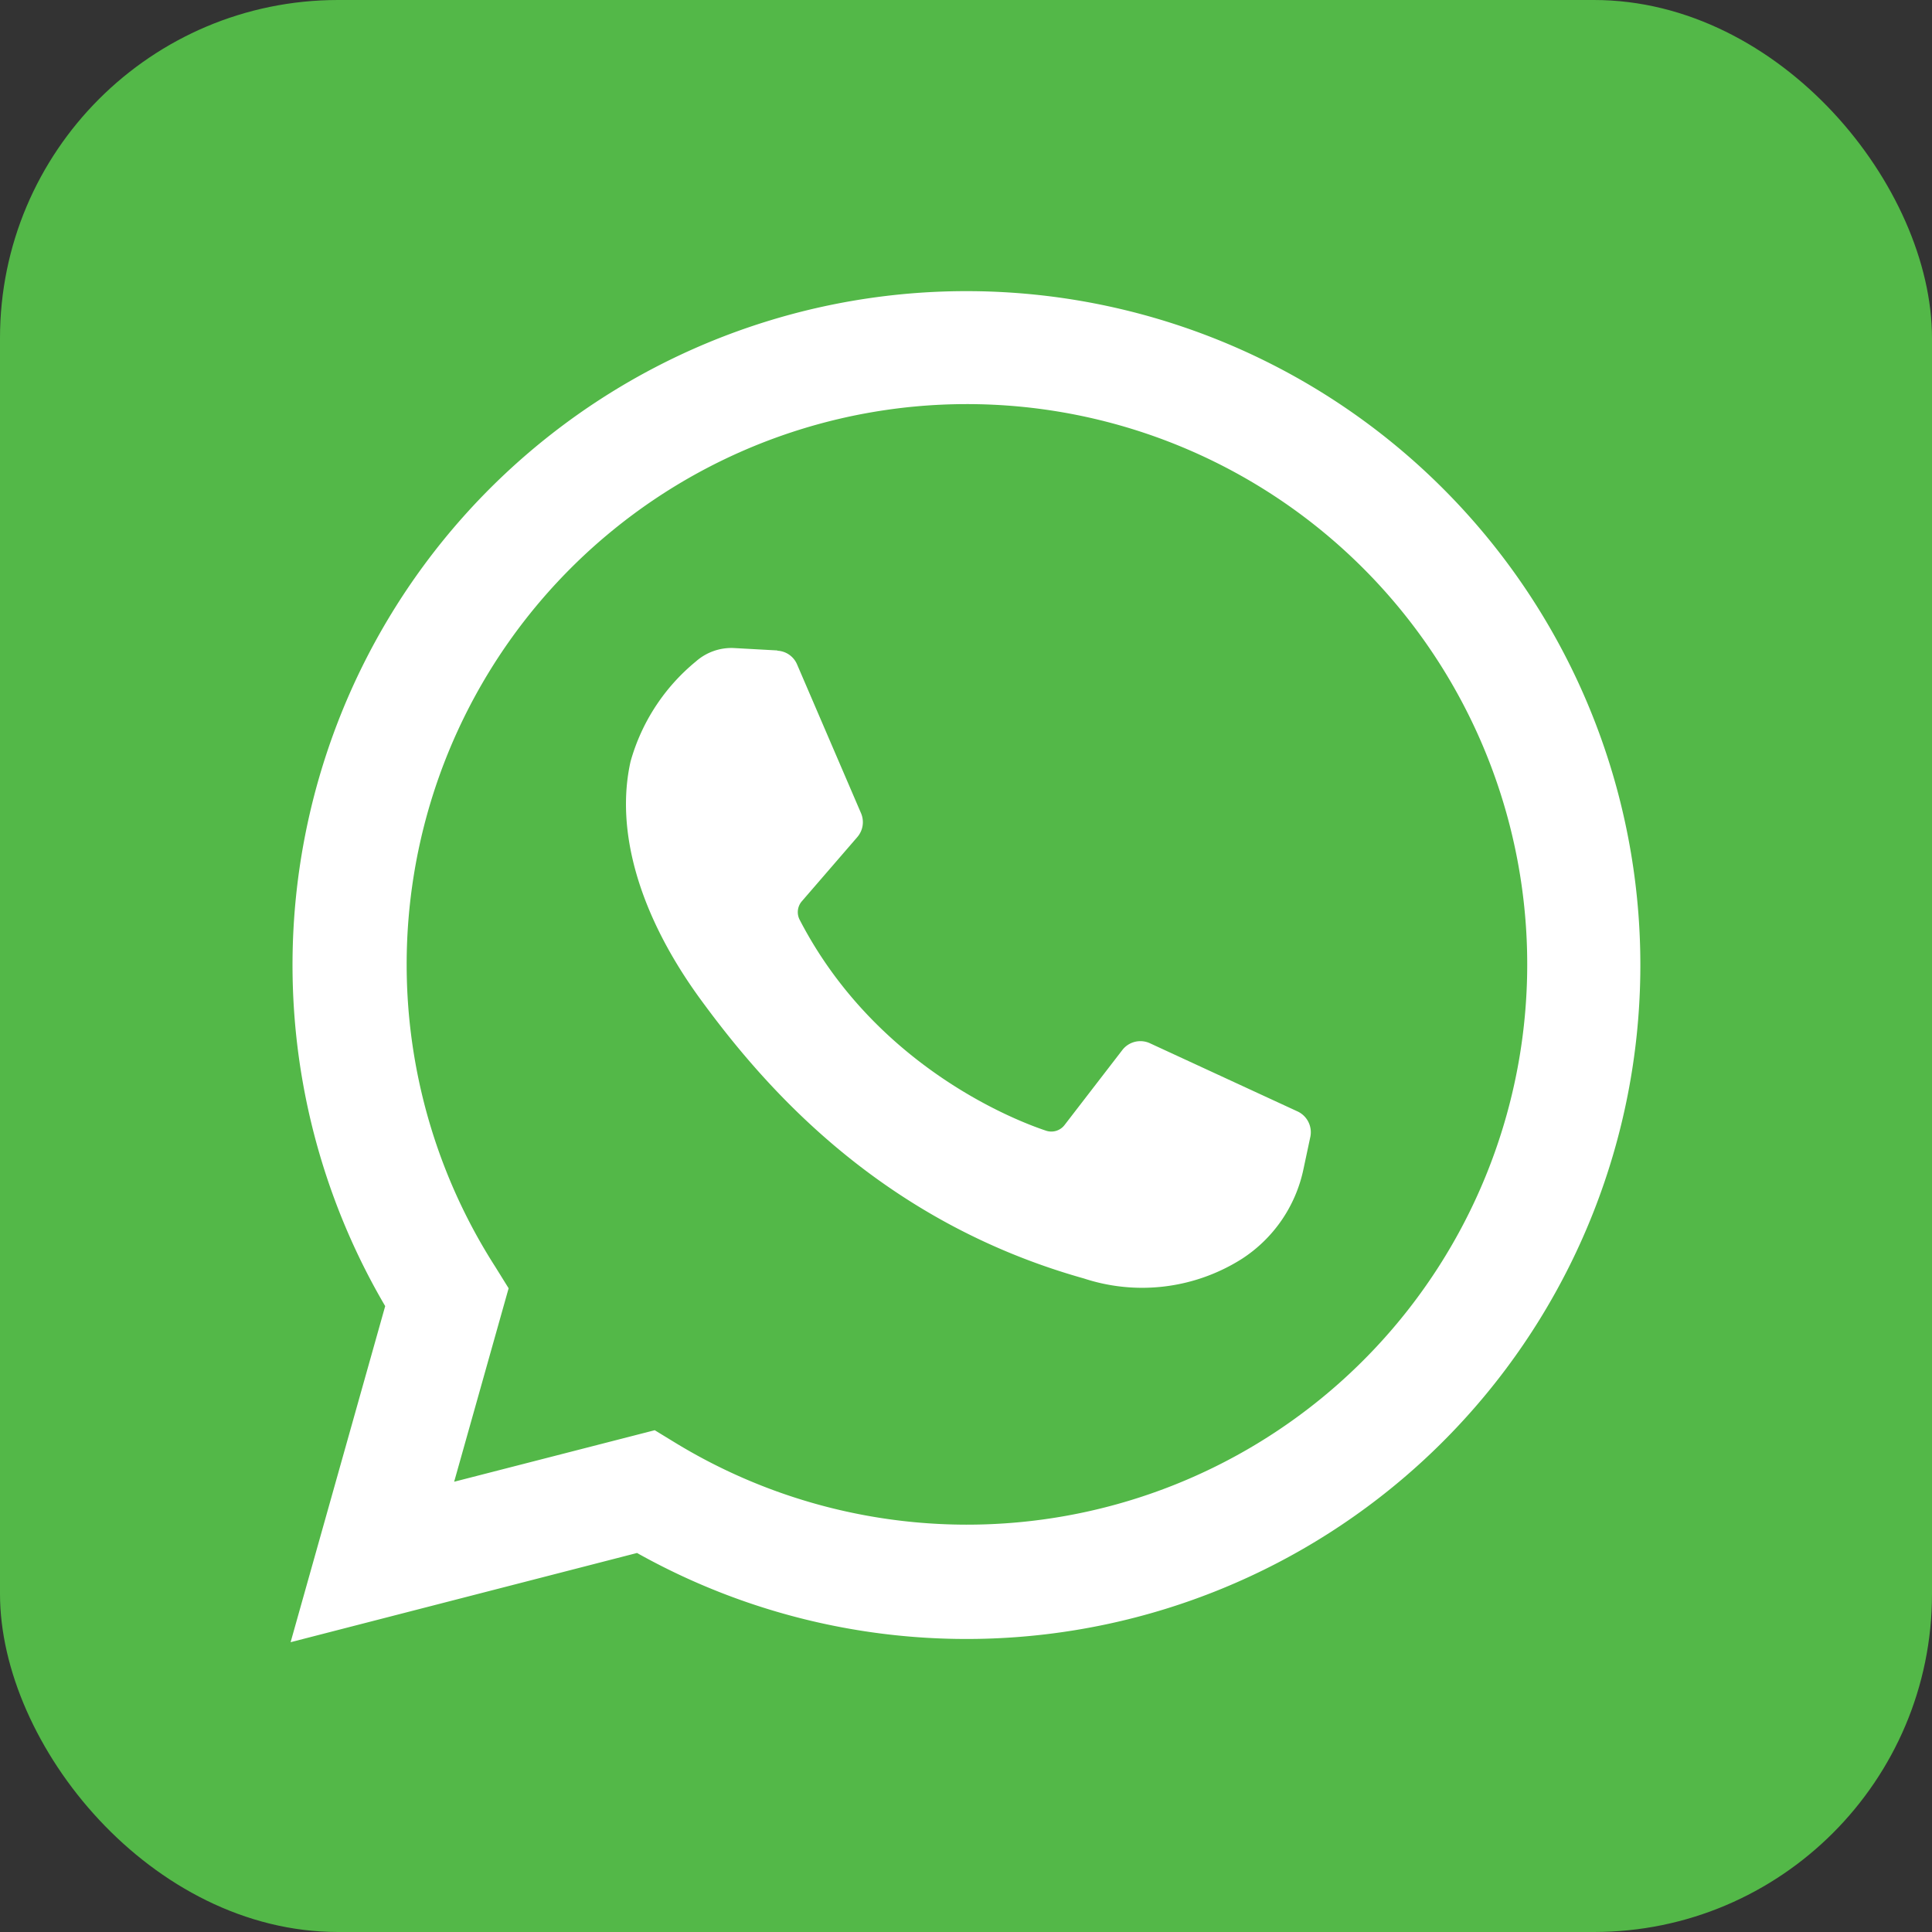
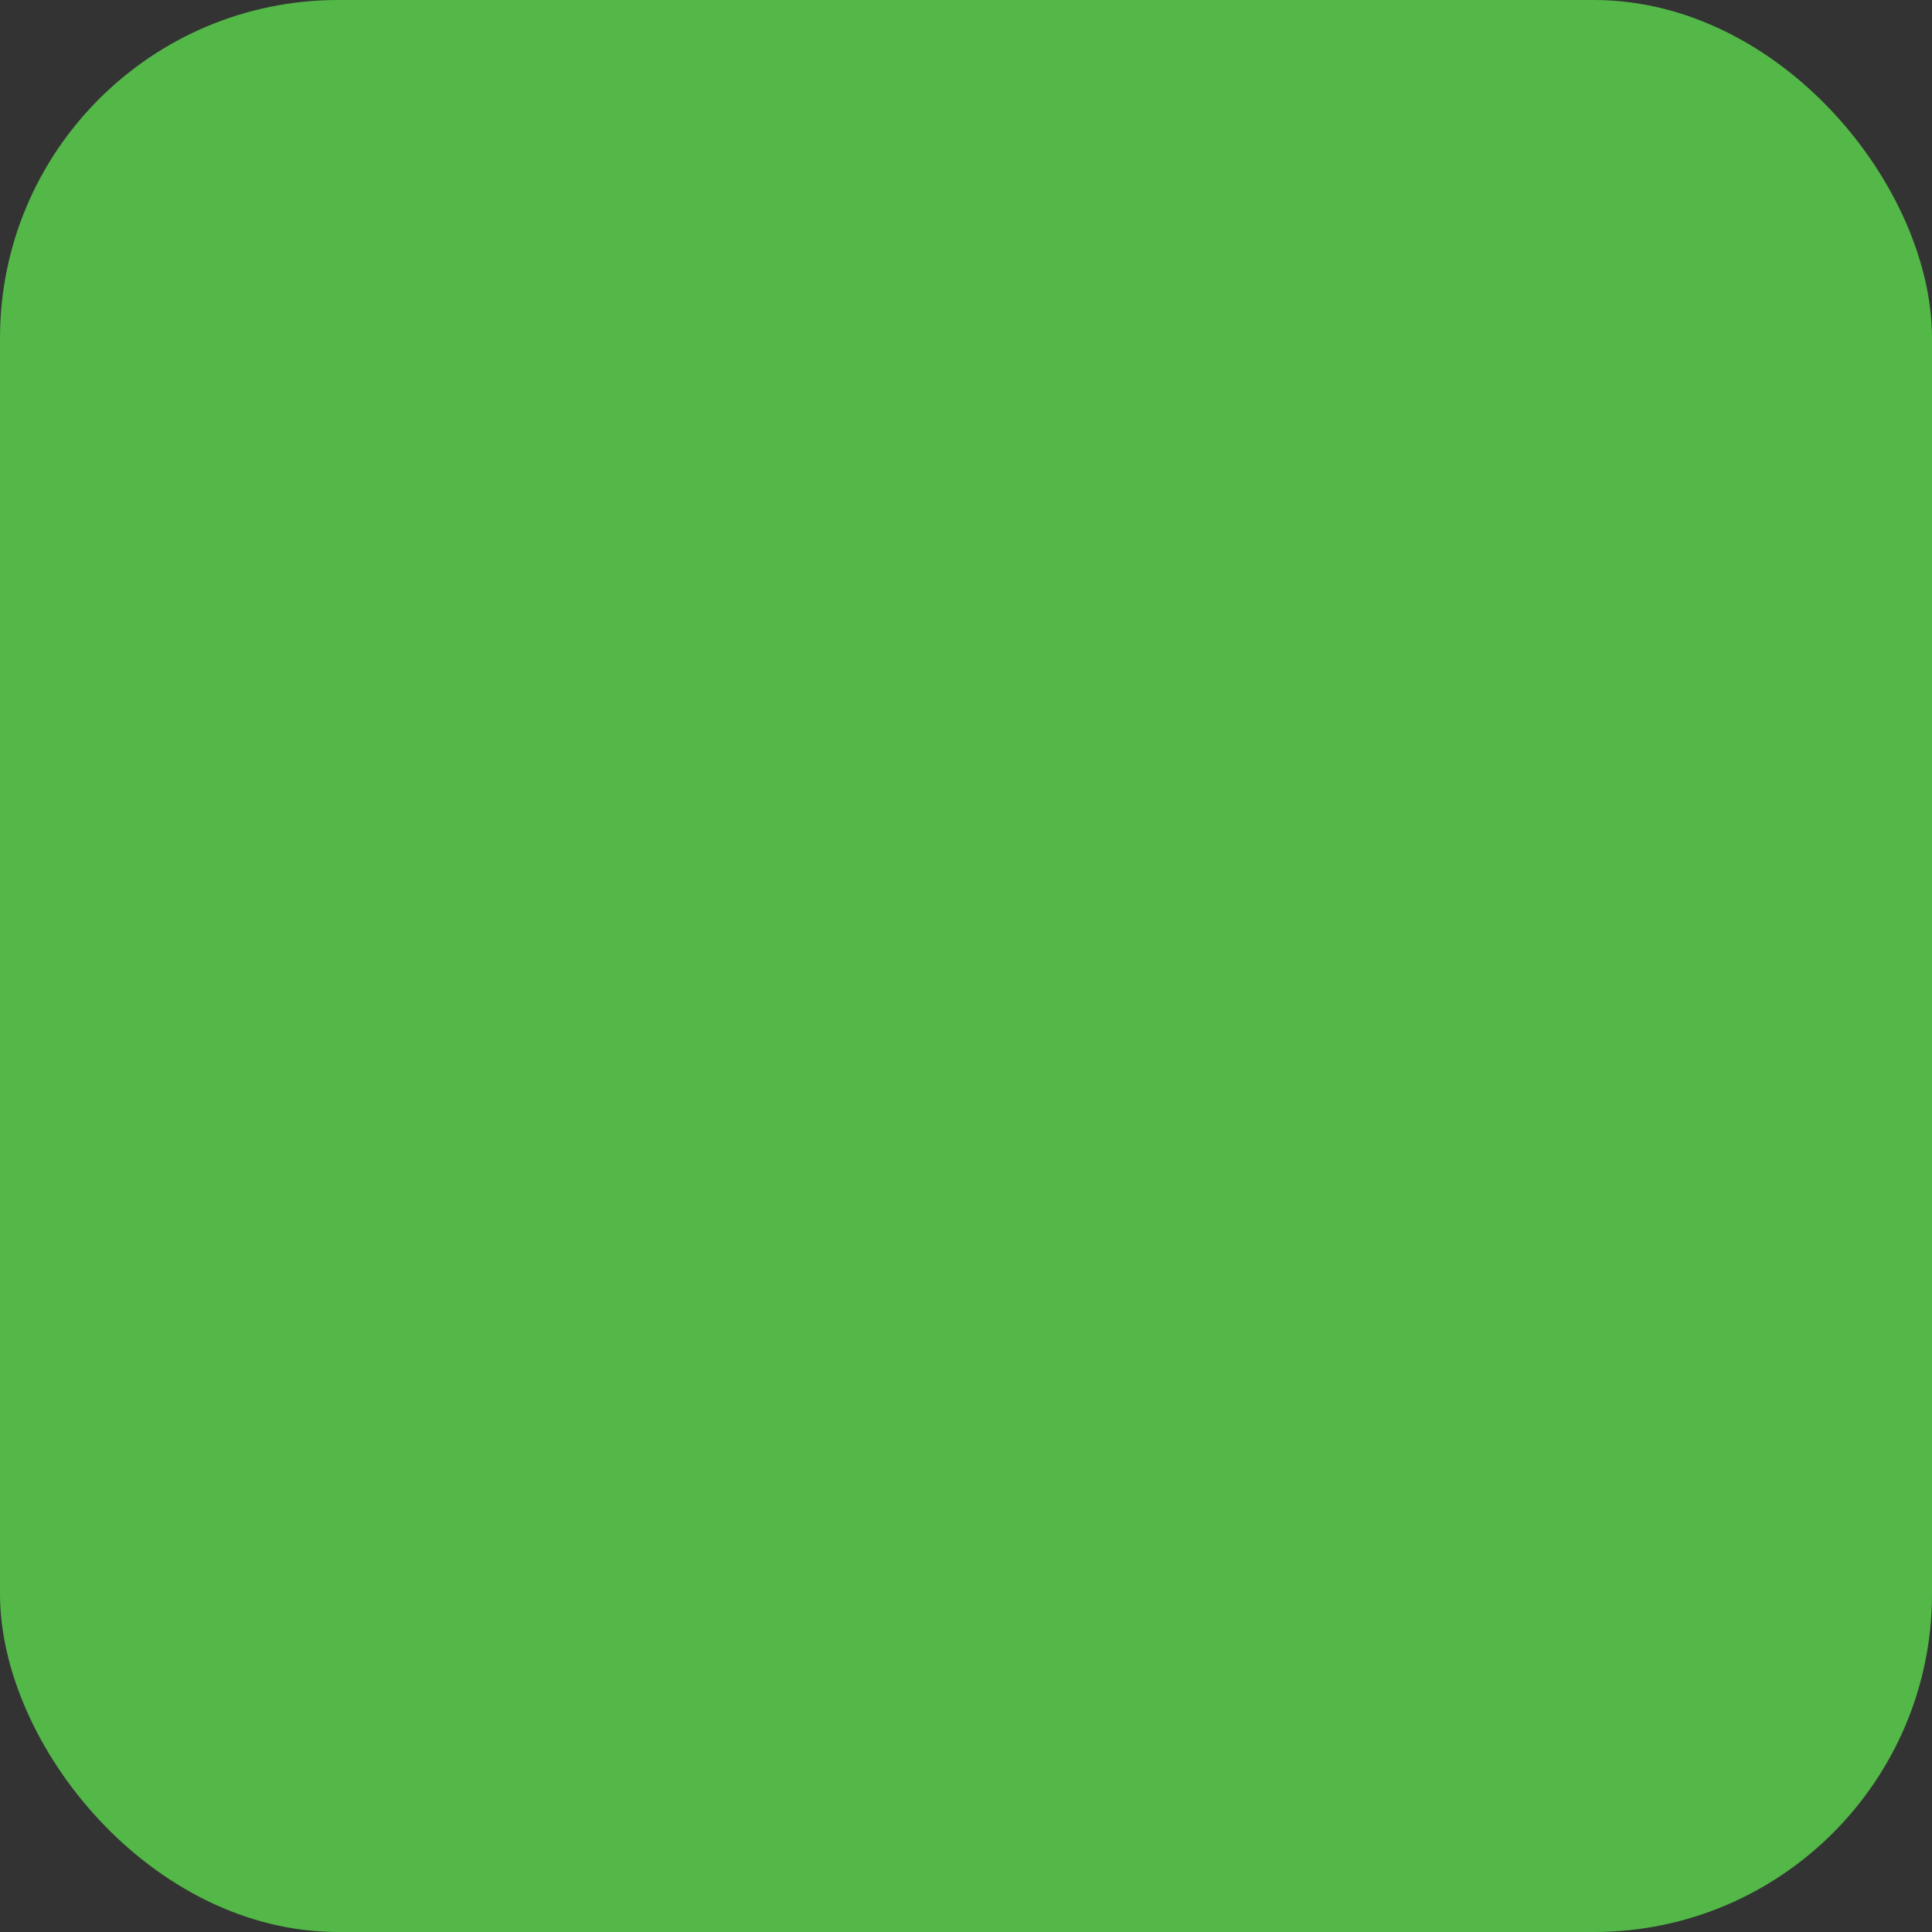
<svg xmlns="http://www.w3.org/2000/svg" viewBox="0 0 144 144">
  <rect x="0" y="0" width="144" height="144" fill="#333333" stroke="none" />
  <defs>
    <style>.cls-1{fill:#53b848;}.cls-2{fill:#fff;}</style>
  </defs>
  <g id="Layer_2" data-name="Layer 2">
    <g id="Layer_1-2" data-name="Layer 1">
      <rect class="cls-1" width="144" height="144" rx="25.2" />
-       <path class="cls-2" d="M21.66,122.4l7.05-25.05a50.23,50.23,0,1,1,18.77,18.4ZM48.8,106.6l1.54.94A41.76,41.76,0,1,0,36.91,94.41l1,1.61-4.06,14.42Z" />
-       <path class="cls-2" d="M57.94,48.48l-3.26-.18a4,4,0,0,0-2.81,1A14.81,14.81,0,0,0,47,56.75c-1.16,5.16.63,11.48,5.26,17.8S65.52,91,80.79,95.29a13.89,13.89,0,0,0,11.77-1.46,10.53,10.53,0,0,0,4.59-6.68l.52-2.44a1.71,1.71,0,0,0-1-1.89l-11-5.08a1.7,1.7,0,0,0-2,.5l-4.33,5.62a1.24,1.24,0,0,1-1.39.41c-3-1-12.9-5.2-18.34-15.7a1.24,1.24,0,0,1,.15-1.39l4.14-4.79a1.7,1.7,0,0,0,.28-1.77L59.4,49.5a1.68,1.68,0,0,0-1.46-1Z" />
    </g>
  </g>
</svg>